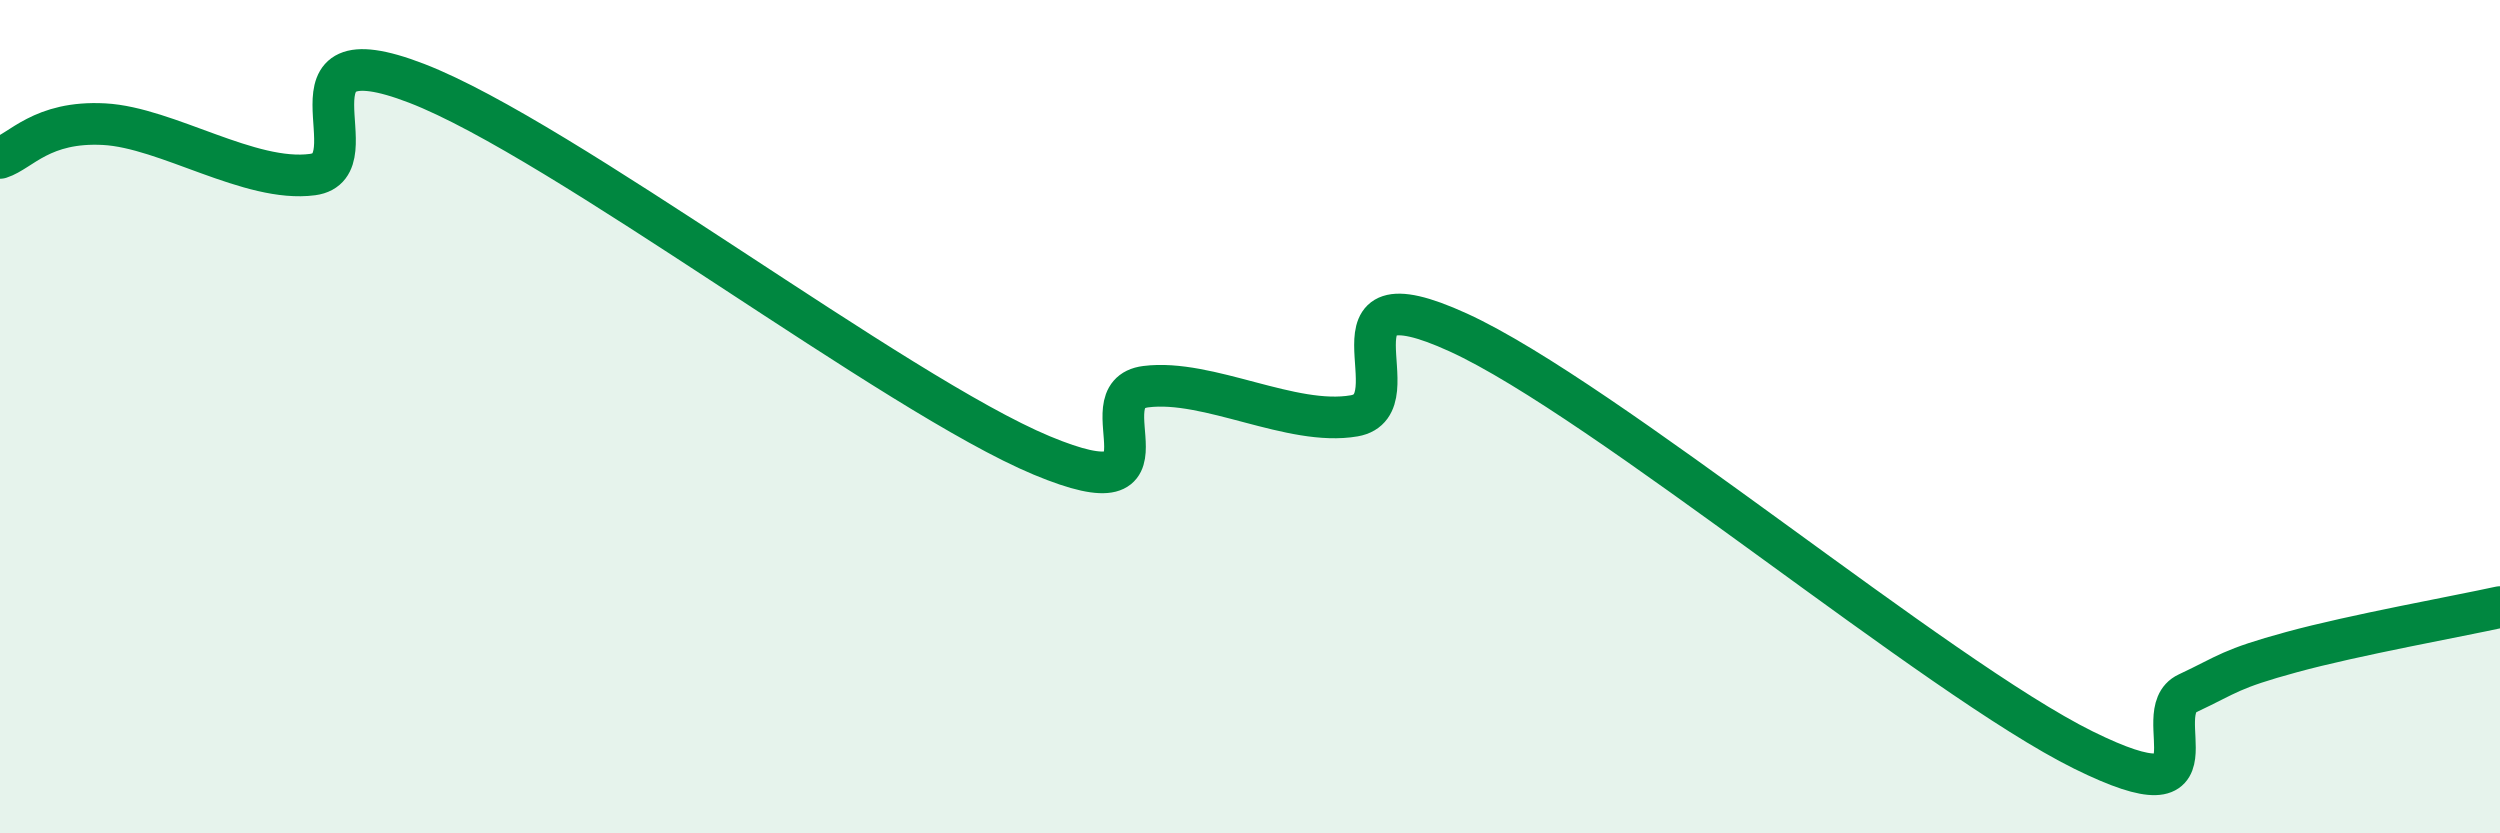
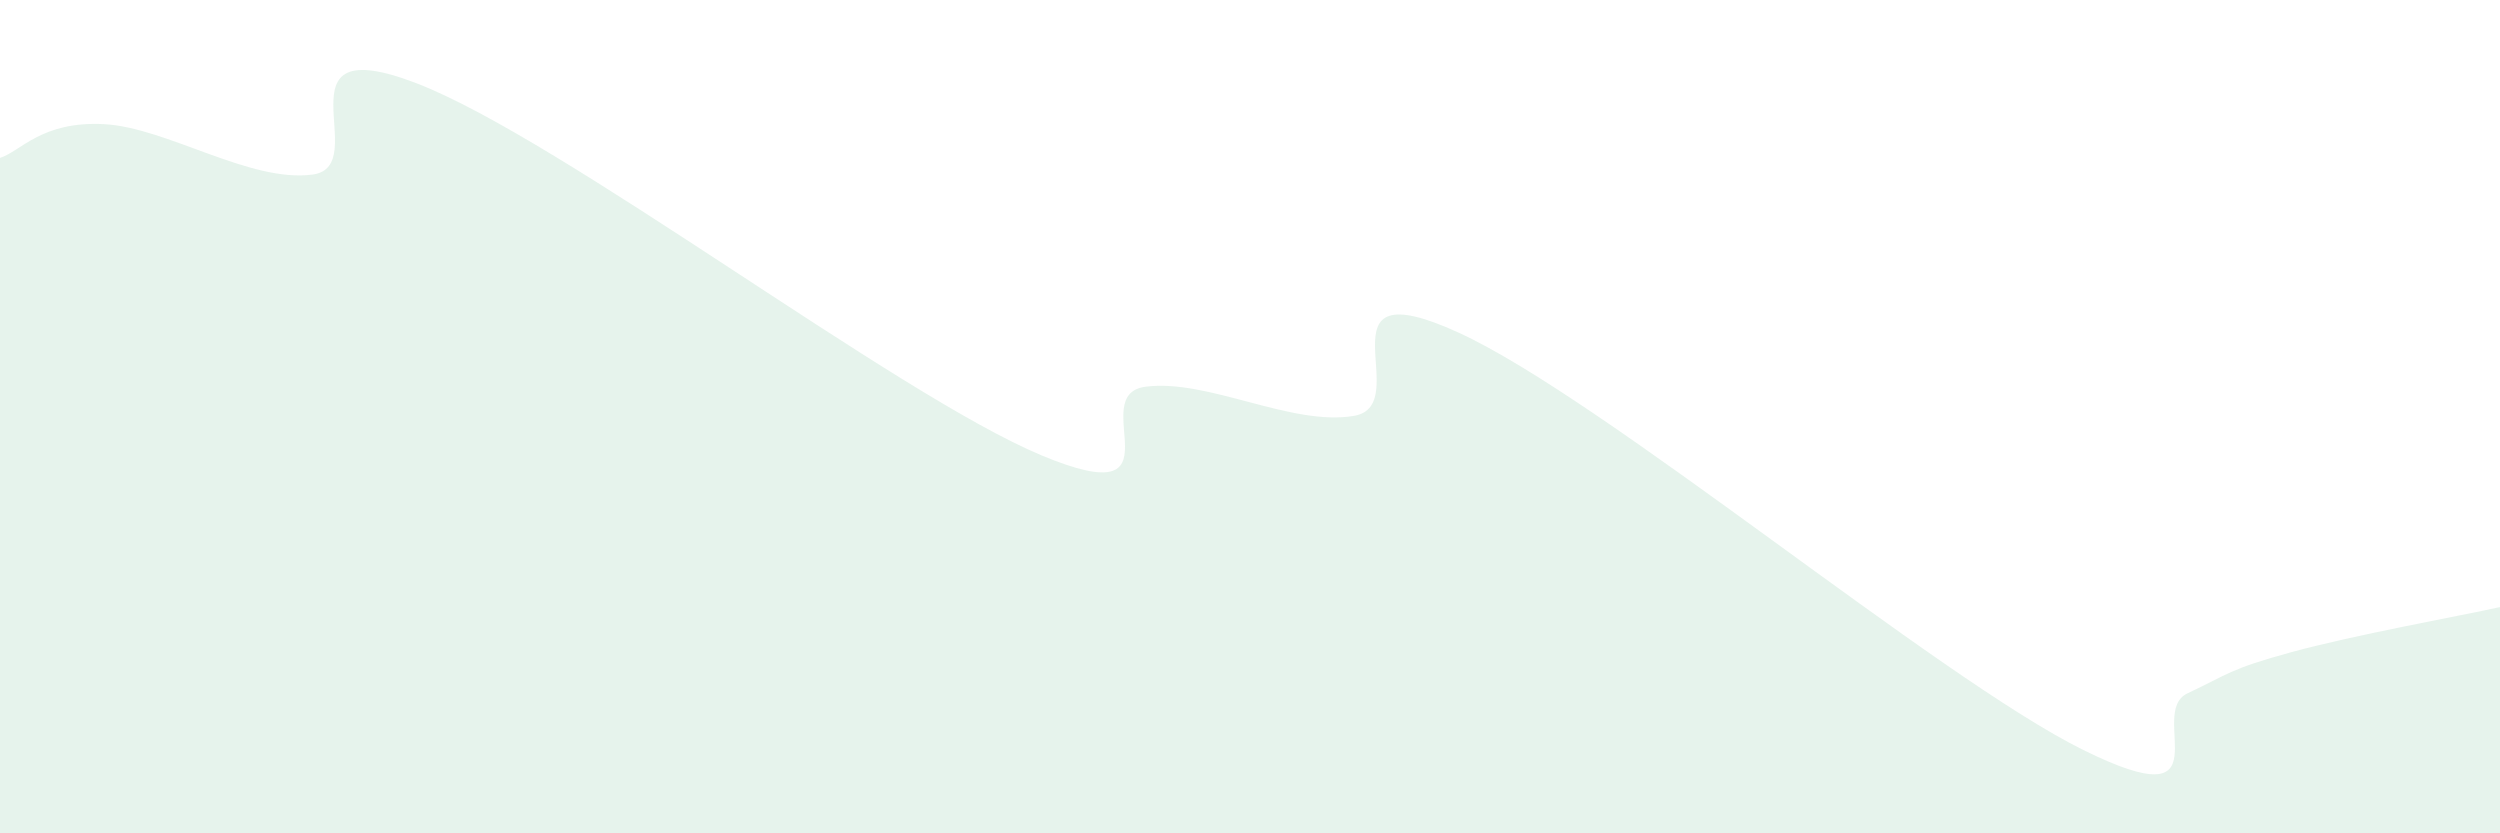
<svg xmlns="http://www.w3.org/2000/svg" width="60" height="20" viewBox="0 0 60 20">
  <path d="M 0,3.79 C 0.5,3.63 1,2.9 2.5,2.98 C 4,3.06 6,4.39 7.5,4.19 C 9,3.99 6.5,0.65 10,2 C 13.5,3.35 21.5,9.47 25,10.93 C 28.5,12.39 26,9.47 27.5,9.28 C 29,9.09 31,10.24 32.5,9.98 C 34,9.72 31.5,6.38 35,7.98 C 38.5,9.58 46.5,16.27 50,18 C 53.5,19.73 51.5,17.11 52.5,16.64 C 53.5,16.17 53.5,16.06 55,15.65 C 56.5,15.24 59,14.79 60,14.57L60 20L0 20Z" fill="#008740" opacity="0.1" stroke-linecap="round" stroke-linejoin="round" />
-   <path d="M 0,3.79 C 0.5,3.63 1,2.9 2.5,2.98 C 4,3.06 6,4.39 7.5,4.19 C 9,3.99 6.5,0.65 10,2 C 13.5,3.35 21.5,9.47 25,10.93 C 28.5,12.39 26,9.47 27.5,9.28 C 29,9.09 31,10.24 32.5,9.98 C 34,9.72 31.5,6.38 35,7.98 C 38.5,9.58 46.5,16.27 50,18 C 53.5,19.73 51.5,17.11 52.5,16.64 C 53.5,16.17 53.5,16.06 55,15.65 C 56.5,15.24 59,14.79 60,14.57" stroke="#008740" stroke-width="1" fill="none" stroke-linecap="round" stroke-linejoin="round" />
</svg>